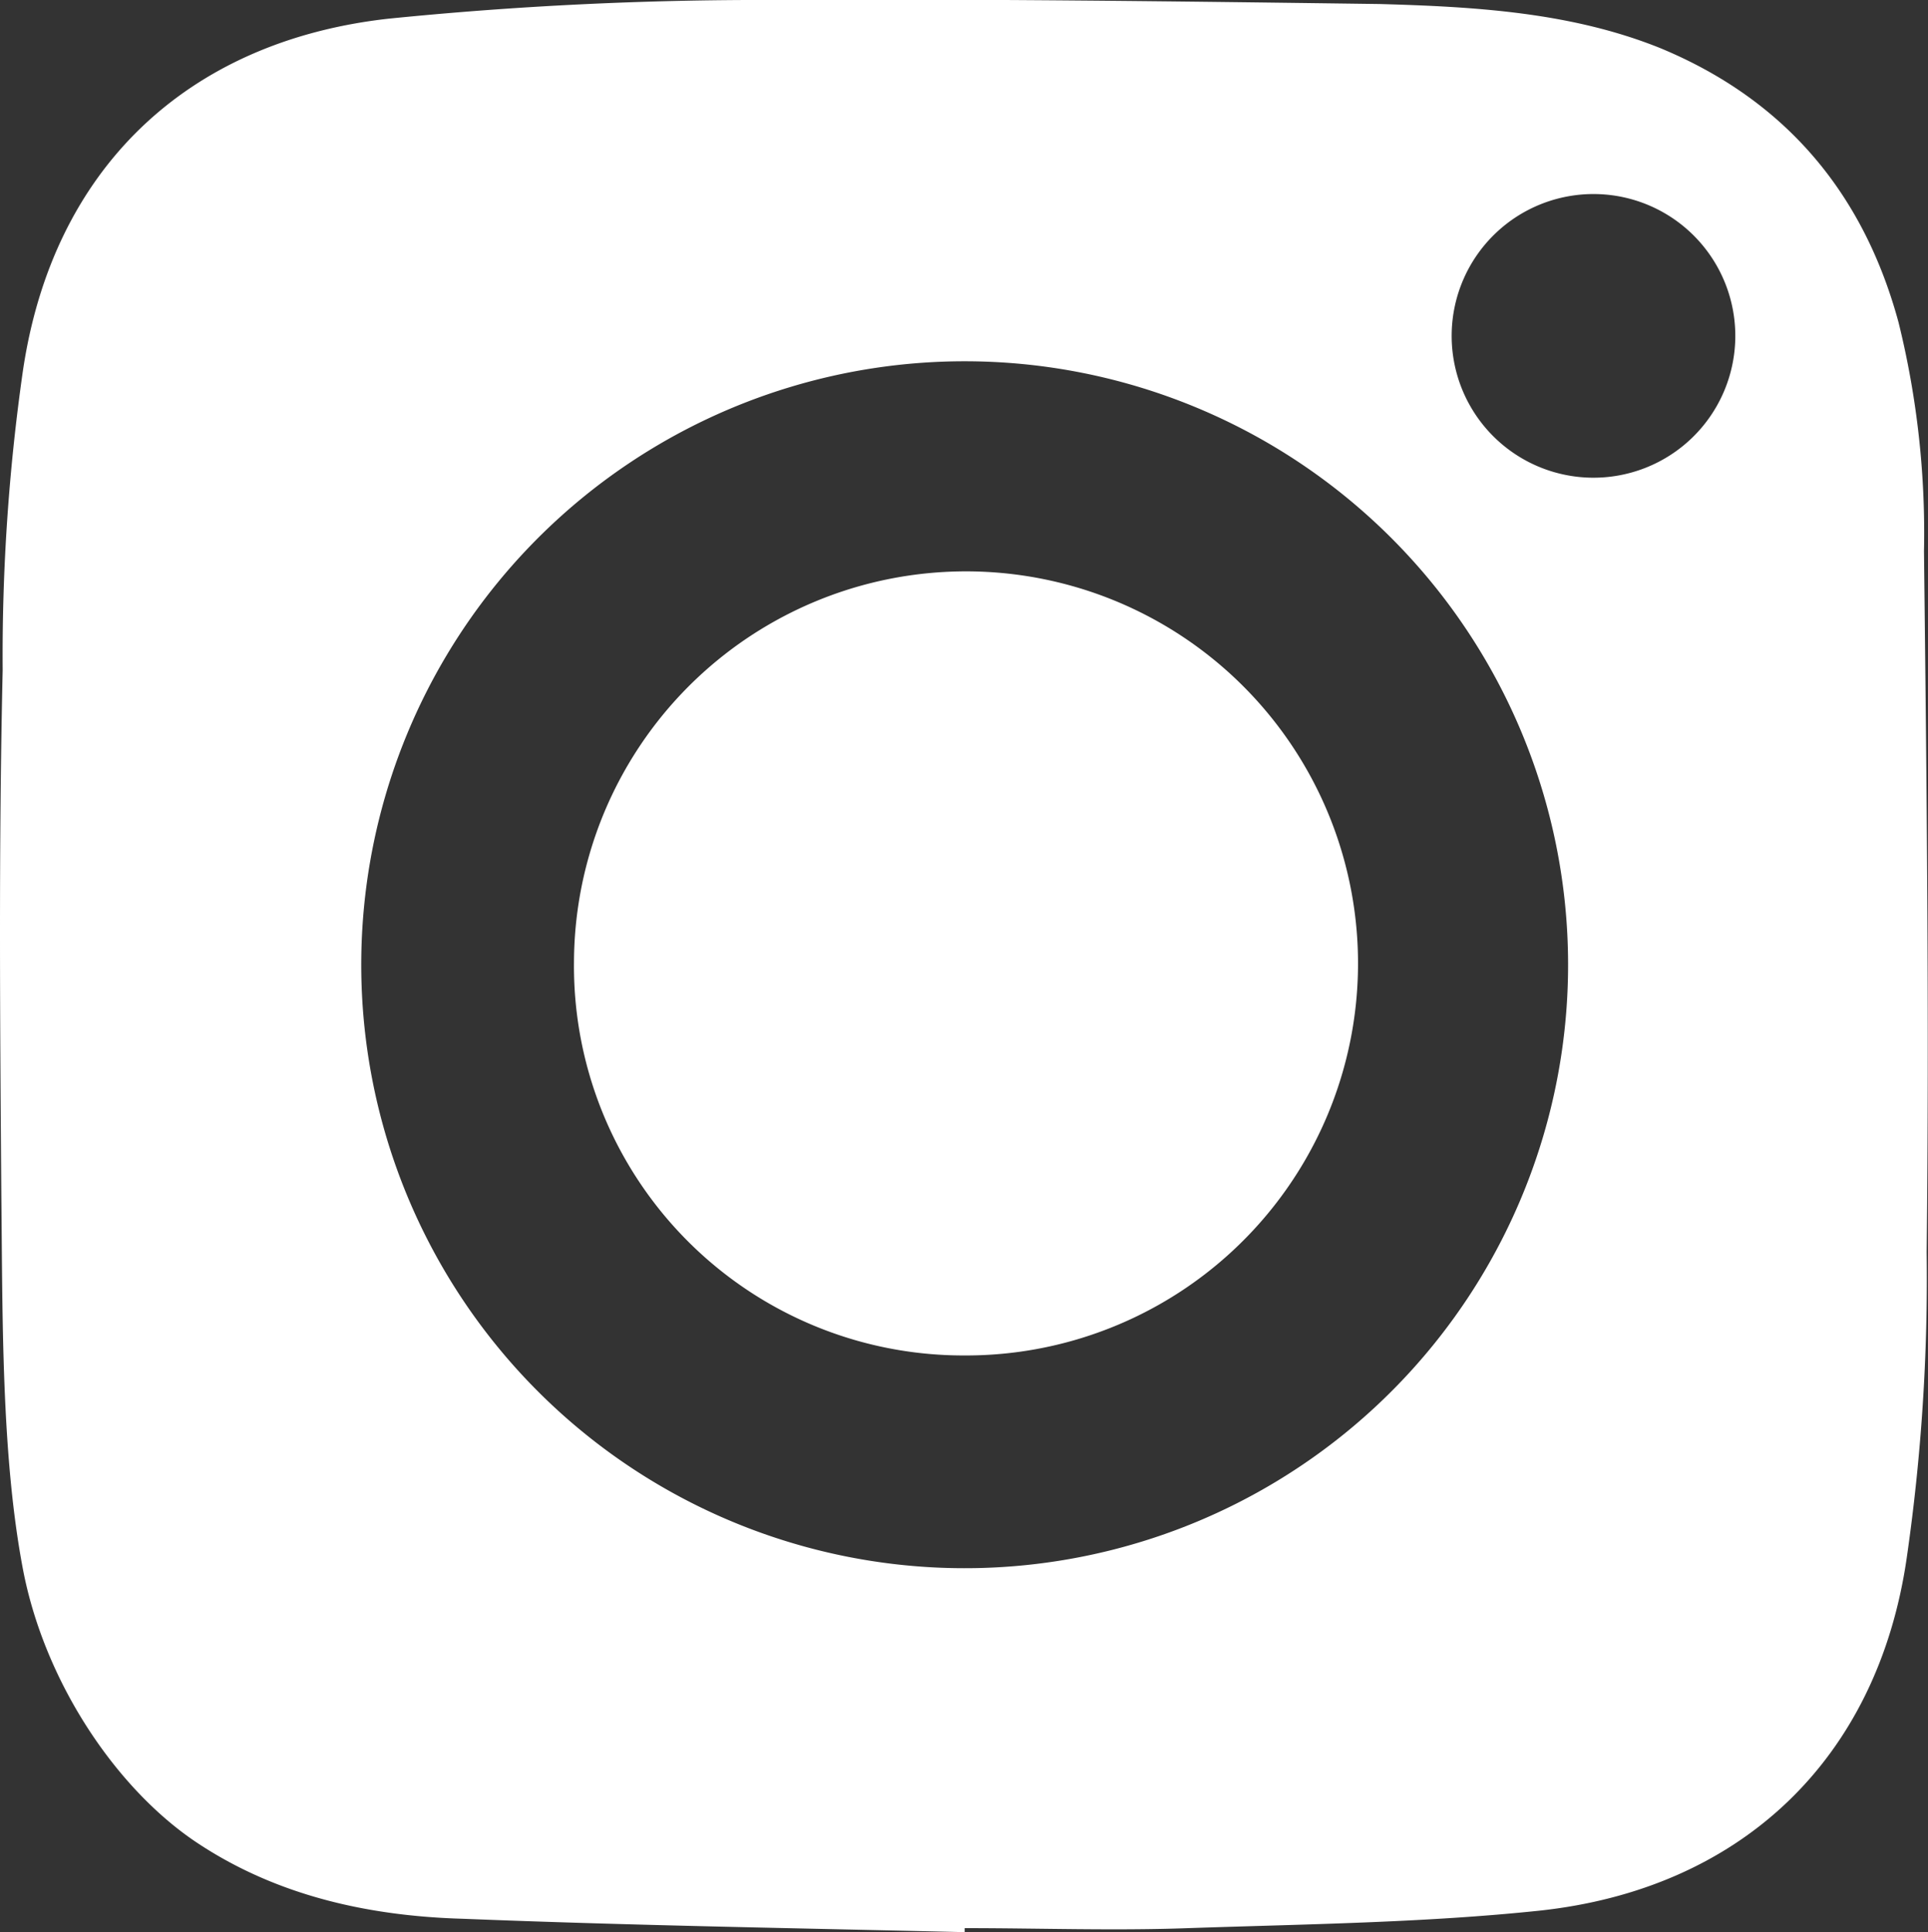
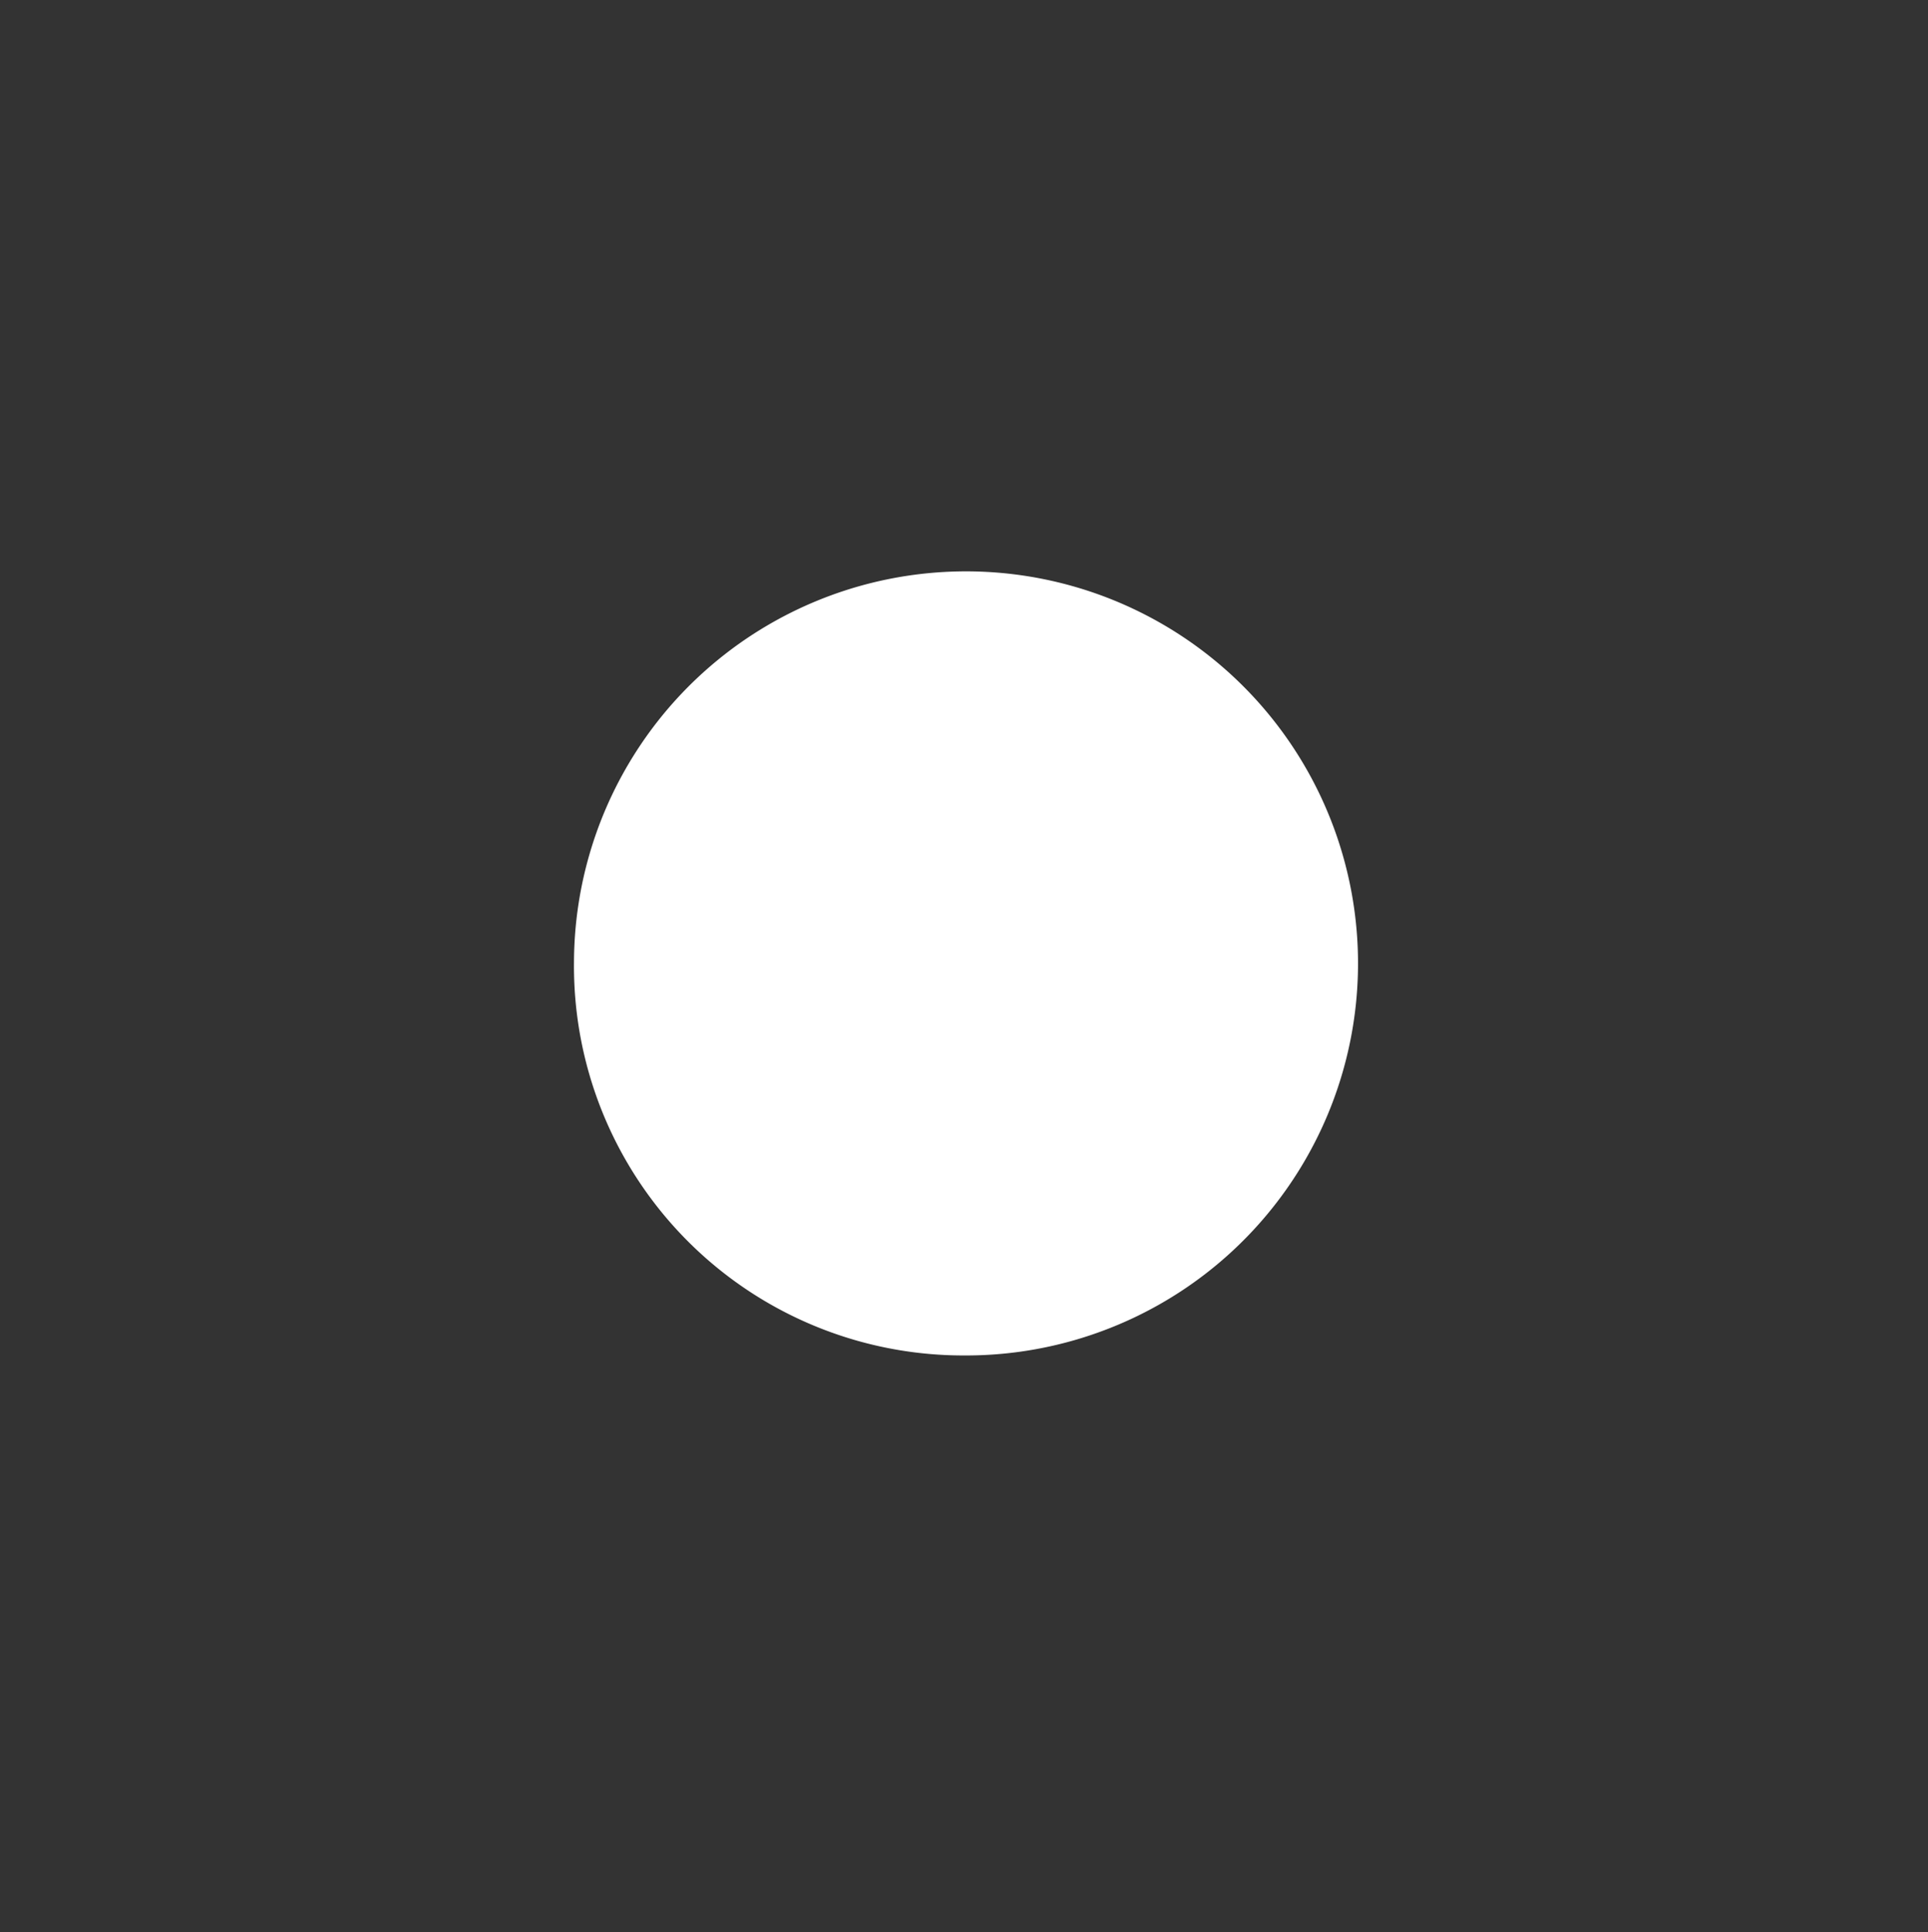
<svg xmlns="http://www.w3.org/2000/svg" width="144.1" height="144.4" viewBox="0 0 144.1 144.4">
  <rect x="0" y="0" width="144.1" height="144.4" fill="#333333" stroke="none" />
  <g>
-     <path d="M72.1,144.4c-12.5-.3-25-.5-37.5-1-7-.2-13.9-1.7-19.9-5.7s-11.4-12-13-20.5S.2,98.6.1,89.3C0,76.2-.1,63.2.2,50.1A150.1,150.1,0,0,1,1.7,27.8C3.9,12.7,13.9,3.1,29,1.4A277.6,277.6,0,0,1,57.8,0C72.9-.1,88,.1,103.1.3c7.1.2,14.3.6,21,3.3,9.4,3.9,15.2,10.9,17.8,20.5a65.5,65.5,0,0,1,1.9,17.1c.2,17.4.4,34.9.2,52.4a146,146,0,0,1-1.5,22.9c-2.2,15-12.4,24.7-27.5,26.3-8.6.9-17.4,1-26.2,1.3-5.5.2-11.1,0-16.7,0ZM72.1,27a45.1,45.1,0,1,0,45.1,45A45.1,45.1,0,0,0,72.1,27Zm46.8,8.7a10.6,10.6,0,1,0-10.4-10.8A10.6,10.6,0,0,0,118.9,35.7Z" style="fill: #fff" />
    <path d="M42.9,71.9A29.3,29.3,0,1,1,72,101.3,29.1,29.1,0,0,1,42.9,71.9Z" style="fill: #fff" />
  </g>
</svg>